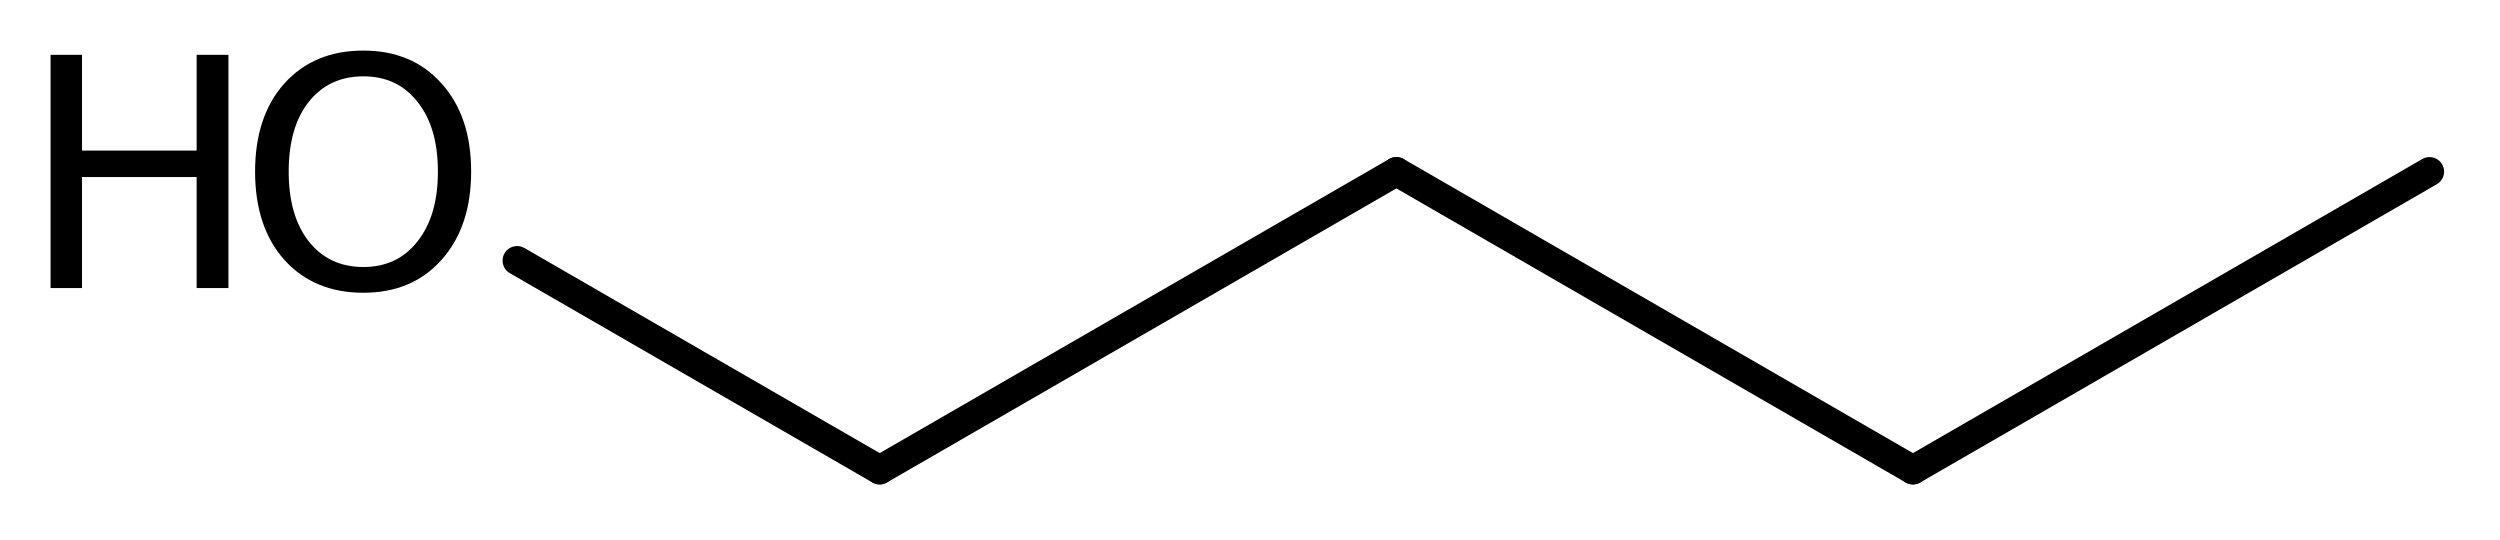
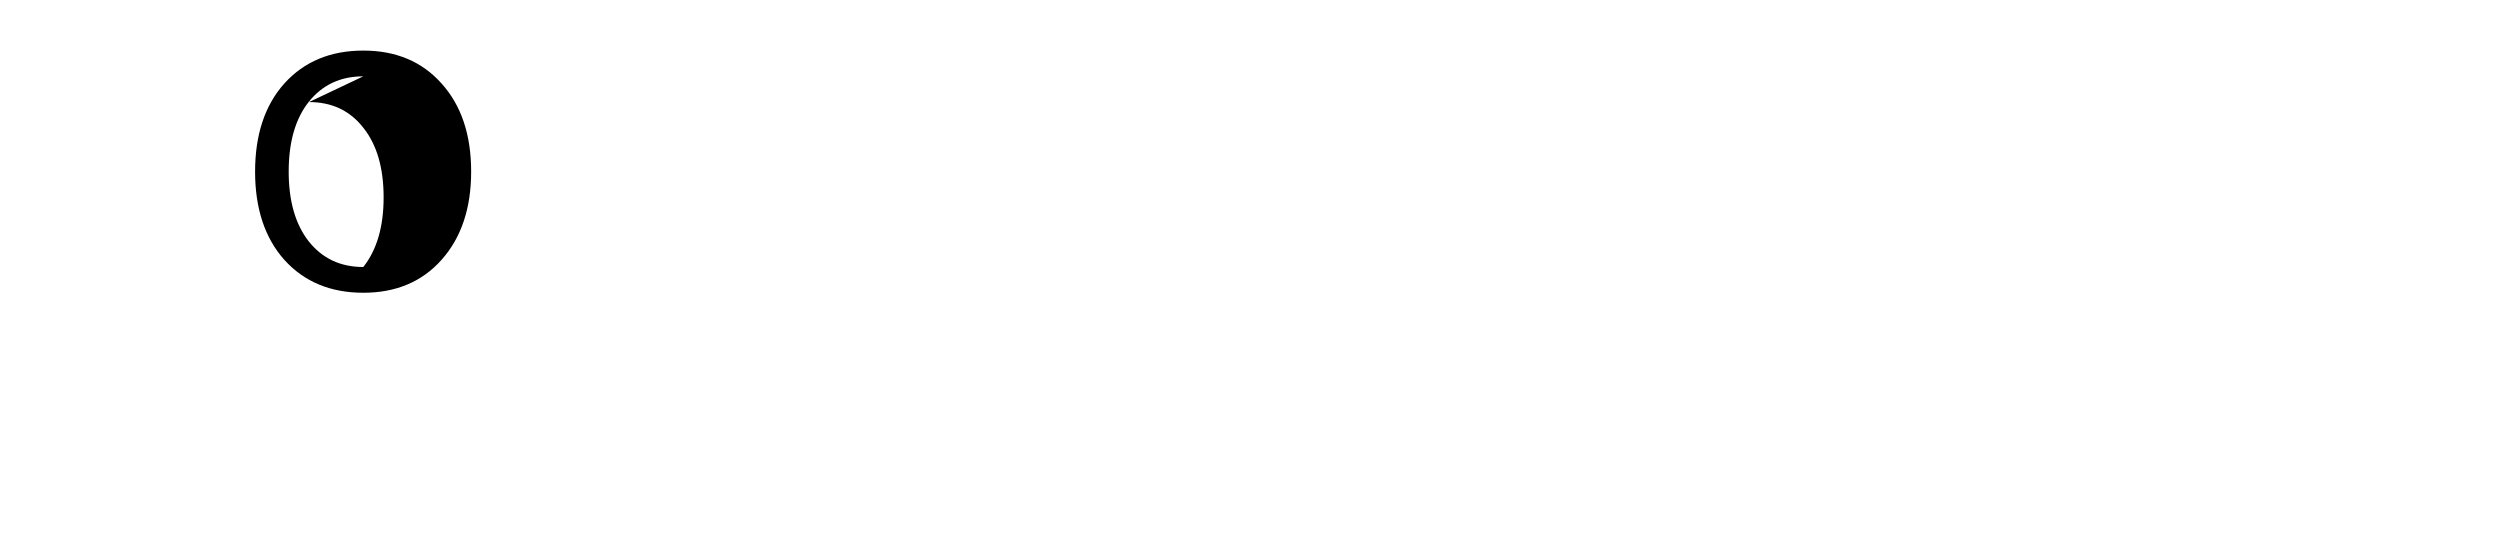
<svg xmlns="http://www.w3.org/2000/svg" version="1.2" width="27.677mm" height="5.982mm" viewBox="0 0 27.677 5.982">
  <desc>Generated by the Chemistry Development Kit (http://github.com/cdk)</desc>
  <g stroke-linecap="round" stroke-linejoin="round" stroke="#000000" stroke-width=".322" fill="#000000">
    <rect x=".0" y=".0" width="28.0" height="6.0" fill="#FFFFFF" stroke="none" />
    <g id="mol1" class="mol">
-       <line id="mol1bnd1" class="bond" x1="5.725" y1="2.885" x2="9.739" y2="5.202" />
-       <line id="mol1bnd2" class="bond" x1="9.739" y1="5.202" x2="15.459" y2="1.9" />
-       <line id="mol1bnd3" class="bond" x1="15.459" y1="1.9" x2="21.178" y2="5.202" />
-       <line id="mol1bnd4" class="bond" x1="21.178" y1="5.202" x2="26.897" y2="1.9" />
      <g id="mol1atm1" class="atom">
-         <path d="M4.022 .845q-.379 -.0 -.605 .284q-.221 .281 -.221 .771q-.0 .487 .221 .771q.226 .285 .605 .285q.38 -.0 .601 -.285q.225 -.284 .225 -.771q.0 -.49 -.225 -.771q-.221 -.284 -.601 -.284zM4.022 .56q.542 -.0 .866 .364q.328 .363 .328 .976q.0 .609 -.328 .977q-.324 .364 -.866 .364q-.545 -.0 -.874 -.364q-.324 -.364 -.324 -.977q.0 -.613 .324 -.976q.329 -.364 .874 -.364z" stroke="none" />
-         <path d="M.56 .607h.348v1.06h1.269v-1.06h.352v2.582h-.352v-1.229h-1.269v1.229h-.348v-2.582z" stroke="none" />
+         <path d="M4.022 .845q-.379 -.0 -.605 .284q-.221 .281 -.221 .771q-.0 .487 .221 .771q.226 .285 .605 .285q.225 -.284 .225 -.771q.0 -.49 -.225 -.771q-.221 -.284 -.601 -.284zM4.022 .56q.542 -.0 .866 .364q.328 .363 .328 .976q.0 .609 -.328 .977q-.324 .364 -.866 .364q-.545 -.0 -.874 -.364q-.324 -.364 -.324 -.977q.0 -.613 .324 -.976q.329 -.364 .874 -.364z" stroke="none" />
      </g>
    </g>
  </g>
</svg>